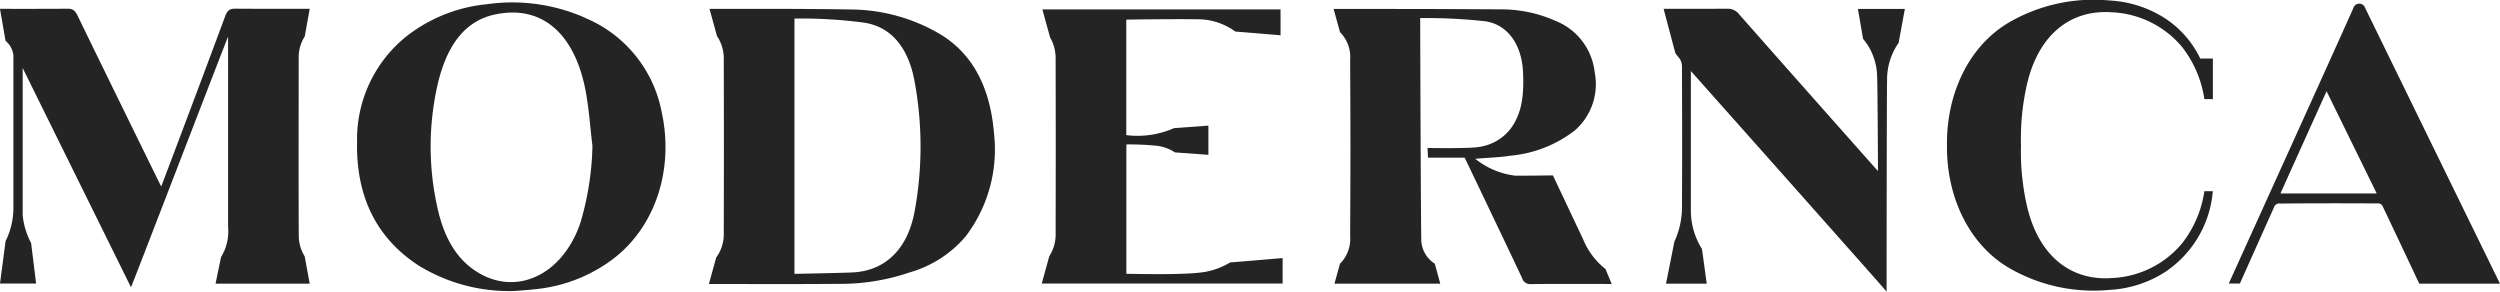
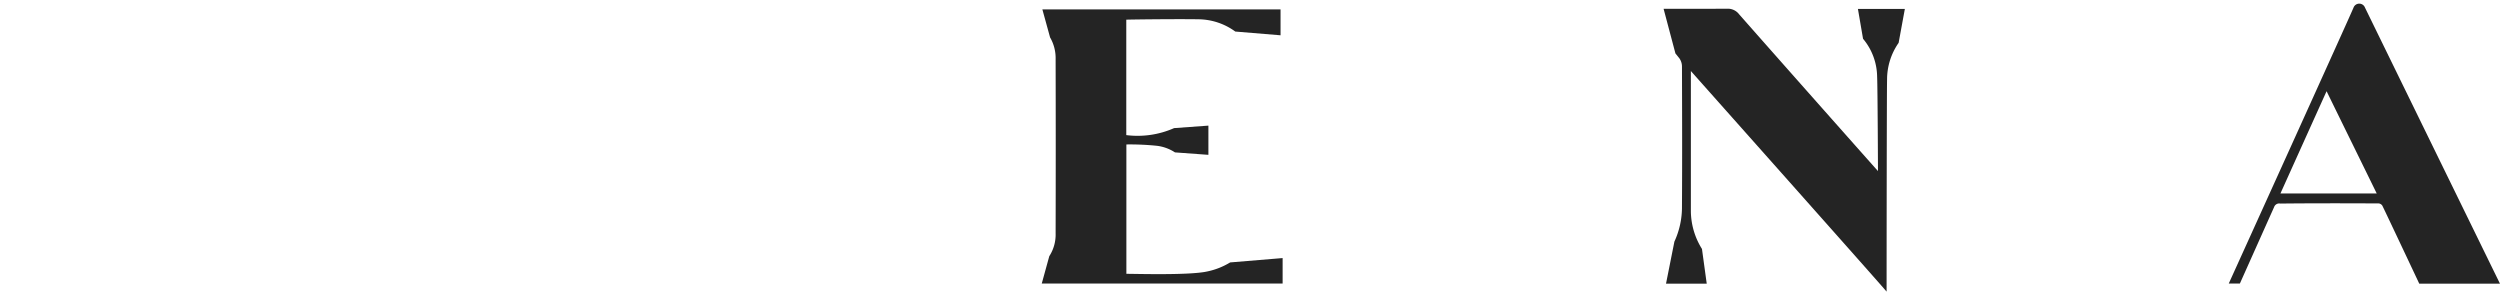
<svg xmlns="http://www.w3.org/2000/svg" width="250" height="29.162" viewBox="0 0 250 29.162">
  <defs>
    <clipPath id="a">
      <path data-name="長方形 1472" fill="#242424" d="M0 0h250v29.162H0z" />
    </clipPath>
  </defs>
  <g clip-path="url(#a)" fill="#242424">
-     <path data-name="パス 269" d="M58.496 1.773A18.008 18.008 0 0048.708.419a15.483 15.483 0 00-7.967 3.139 13.181 13.181 0 00-5.033 10.608c-.121 5.658 2.076 9.748 6.188 12.408a17.287 17.287 0 009.581 2.523c.438-.037 1.272-.085 2.1-.182a15.4 15.4 0 007.715-3.007c4.2-3.18 6.117-8.893 4.892-14.625a12.8 12.8 0 00-7.691-9.5m-.4 20.343c-1.8 5.521-6.741 7.707-10.8 4.788-2.057-1.481-3.094-3.842-3.633-6.528a27.887 27.887 0 01.118-12c.83-3.513 2.49-6.246 5.7-6.933 4.784-1.023 7.9 2 9.008 7.256.4 1.916.515 3.921.759 5.886a29.035 29.035 0 01-1.158 7.529" />
-     <path data-name="パス 270" d="M93.722 3.25a17.777 17.777 0 00-8.478-2.3C80.477.868 75.715.886 70.95.886l.749 2.721a4.021 4.021 0 01.678 2.372q.024 8.656 0 17.313a3.9 3.9 0 01-.756 2.454l-.73 2.651c4.311.006 8.623.023 12.935-.011a21.456 21.456 0 007.141-1.145 11.465 11.465 0 005.616-3.623 14.337 14.337 0 002.82-10.259c-.37-4.55-2.1-8.1-5.68-10.109M91.468 21.1c-.7 3.863-2.993 6.019-6.291 6.147-1.669.065-5.459.135-5.731.135V1.856a47.744 47.744 0 016.927.405c2.818.408 4.471 2.606 5.07 5.8a35.824 35.824 0 01.026 13.042" />
    <path data-name="パス 271" d="M120.716 27.148c-1.774.392-7.025.234-8.078.234V14.445a26.706 26.706 0 013.02.131 4.22 4.22 0 011.839.663l3.343.244v-2.921l-3.429.249a9.027 9.027 0 01-4.783.7V1.97c.193-.02 5.008-.078 7.259-.041a6.338 6.338 0 013.642 1.226l4.526.374V.937h-23.819l.772 2.805a4.124 4.124 0 01.554 2.2q.024 8.7 0 17.4a3.962 3.962 0 01-.634 2.279l-.752 2.731h24.086v-2.545l-5.248.435a7.159 7.159 0 01-2.3.906" />
-     <path data-name="パス 272" d="M216.478 1.815a11.368 11.368 0 00-5.524-1.767 16.869 16.869 0 00-10.189 2.275c-4.1 2.5-6.116 7.329-6.068 12.152v.086c-.048 4.823 1.973 9.653 6.068 12.152a16.87 16.87 0 0010.189 2.276 11.383 11.383 0 005.524-1.767 10.788 10.788 0 004.805-8.1h-.845a11.079 11.079 0 01-2.233 5.218 9.683 9.683 0 01-6.949 3.461c-4.161.325-7.322-2.187-8.508-6.984a24.407 24.407 0 01-.65-6.3 24.407 24.407 0 01.65-6.3c1.186-4.8 4.347-7.309 8.508-6.984a9.68 9.68 0 016.953 3.467 11.077 11.077 0 012.229 5.212h.83l.02.065V5.856h-1.262a9.917 9.917 0 00-3.552-4.042" />
-     <path data-name="パス 273" d="M158.315 23.934c-.958-2.025-3.017-6.377-3.017-6.389s-3.348.042-3.808.017a7.86 7.86 0 01-3.965-1.684c1.323-.11 2.45-.138 3.561-.312a12.314 12.314 0 006.4-2.526 6.141 6.141 0 001.982-5.82 6.254 6.254 0 00-3.858-5.108 13.275 13.275 0 00-5.655-1.175c-5.531-.045-11.063-.039-16.594-.045l.64 2.324a3.529 3.529 0 011.012 2.794c.039 5.744.039 11.821 0 17.565a3.542 3.542 0 01-1.019 2.808l-.549 1.983h10.582l-.55-2a2.9 2.9 0 01-1.349-2.563c-.054-2.467-.11-21.994-.11-21.994a54.409 54.409 0 016.492.315c2.285.332 3.677 2.374 3.794 5.122.086 2.026-.025 3.988-1.238 5.619a4.844 4.844 0 01-3.177 1.831c-.9.176-5.138.1-5.138.1l.049.97h3.669s3.955 8.258 5.744 12.045a.834.834 0 00.863.6c1.763-.032 7.159-.013 8.093-.013l-.615-1.488a7.414 7.414 0 01-2.243-2.979" />
    <path data-name="パス 274" d="M236.495.754a.611.611 0 00-1.139 0c-.1.311-12.48 27.6-12.48 27.6h1.112s3.389-7.577 3.418-7.633a.538.538 0 01.621-.364c3.179-.037 6.556-.029 9.735-.015a.494.494 0 01.476.232c.527 1.081 3.687 7.79 3.687 7.79h8.07s-9.565-19.55-13.5-27.61m-8.45 18.59c1.575-3.491 2.99-6.632 4.613-10.223 1.713 3.505 3.312 6.744 5.012 10.223z" />
-     <path data-name="パス 275" d="M30.472 3.656l.5-2.777c-2.328 0-5.155.008-7.483-.011-.52 0-.766.193-.976.763-1.984 5.368-6.238 16.646-6.394 17.018-.17-.33-5.719-11.64-8.358-17.078-.231-.476-.468-.708-.965-.7-2.08.019-4.716.013-6.8.012l.559 3.202a2.2 2.2 0 01.786 1.451v15.167a7.46 7.46 0 01-.783 3.409L0 28.354h3.612l-.5-4.046a7.629 7.629 0 01-.843-2.759V6.801c.662 1.353 10.82 21.9 10.83 21.927.161-.318 9.679-25.078 9.71-25.066v19.052a4.843 4.843 0 01-.7 2.983l-.555 2.668h9.416l-.5-2.725a3.975 3.975 0 01-.589-1.9c-.031-.834-.013-17.495-.009-17.937a3.8 3.8 0 01.6-2.151" />
    <path data-name="パス 276" d="M185.793.897l.511 2.98a6 6 0 011.408 3.787c.054 1.16.085 9.443.085 9.443-.557-.618-9.646-10.865-13.889-15.682a1.411 1.411 0 00-1.163-.554c-2.144.015-4.242.009-6.386.008l1.183 4.46q.2.248.4.5a1.423 1.423 0 01.255.8c.015 4.663.031 9.326 0 13.988a8.2 8.2 0 01-.758 3.535l-.838 4.206h4.072l-.476-3.474a7.211 7.211 0 01-1.11-3.767V7.102c1.35 1.526 19.144 21.516 19.572 22.06 0-.439.013-19.906.049-21.244a6.381 6.381 0 011.155-3.634l.622-3.389h-4.689" />
  </g>
</svg>